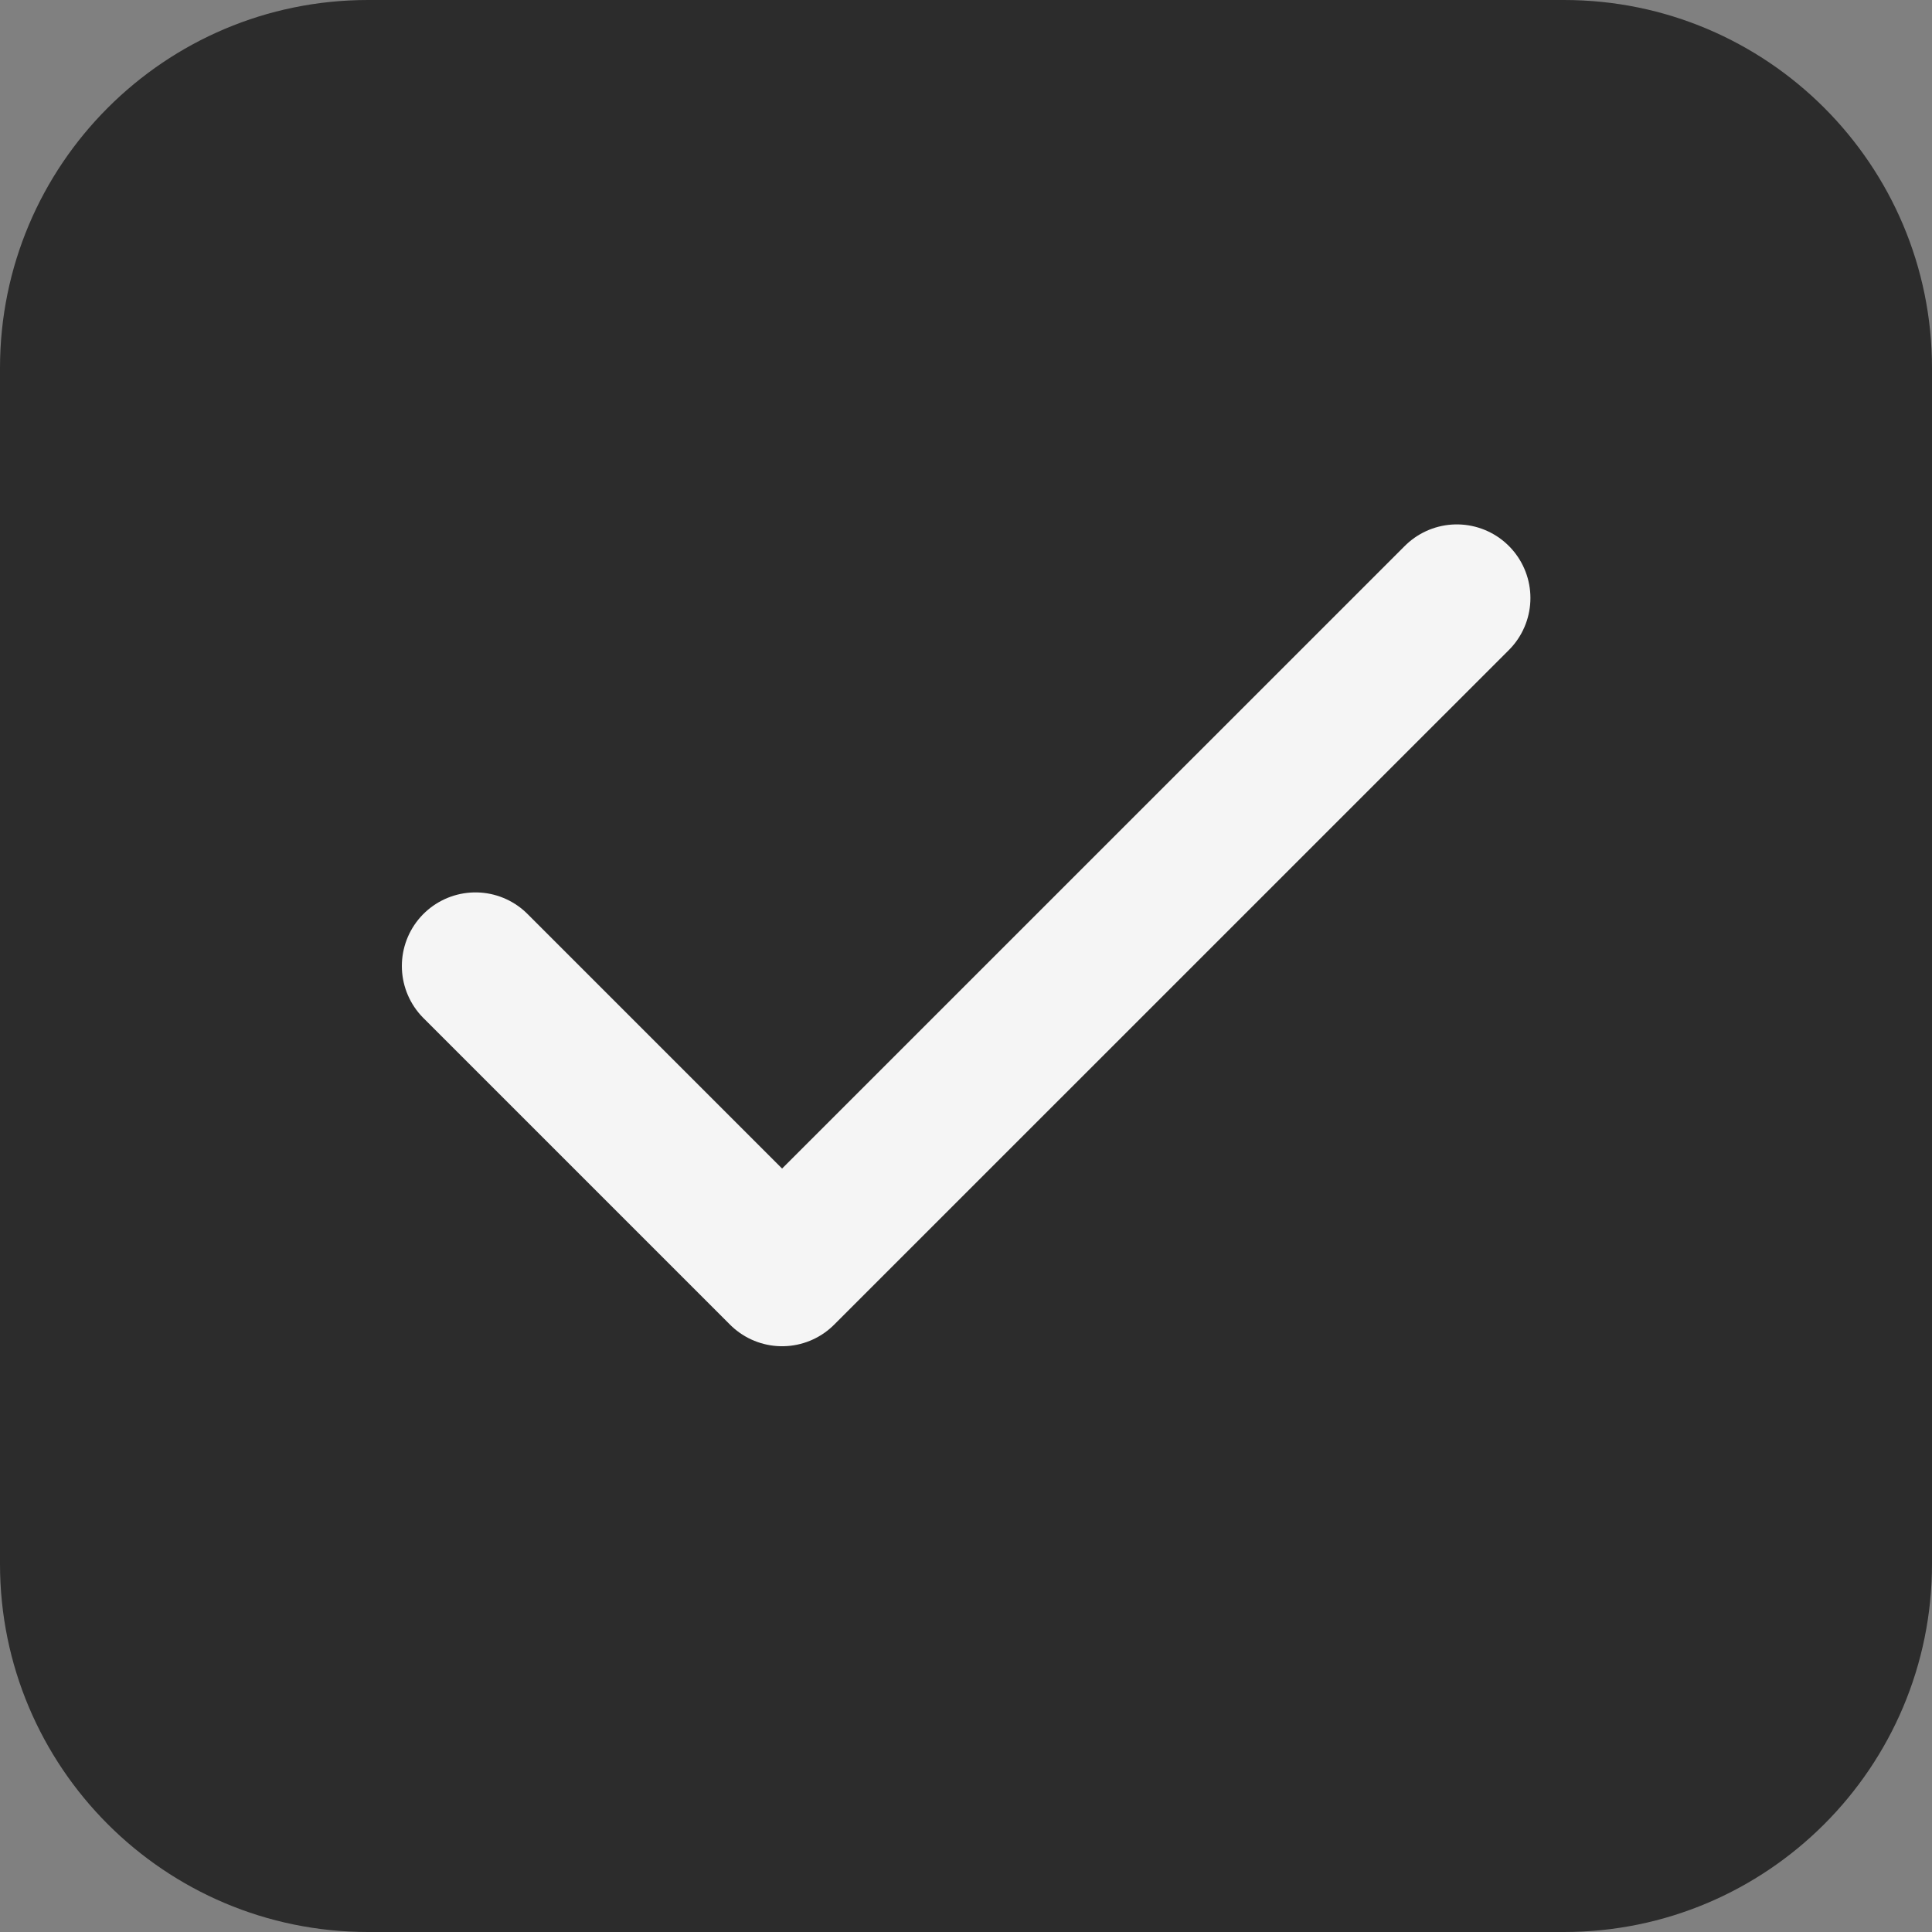
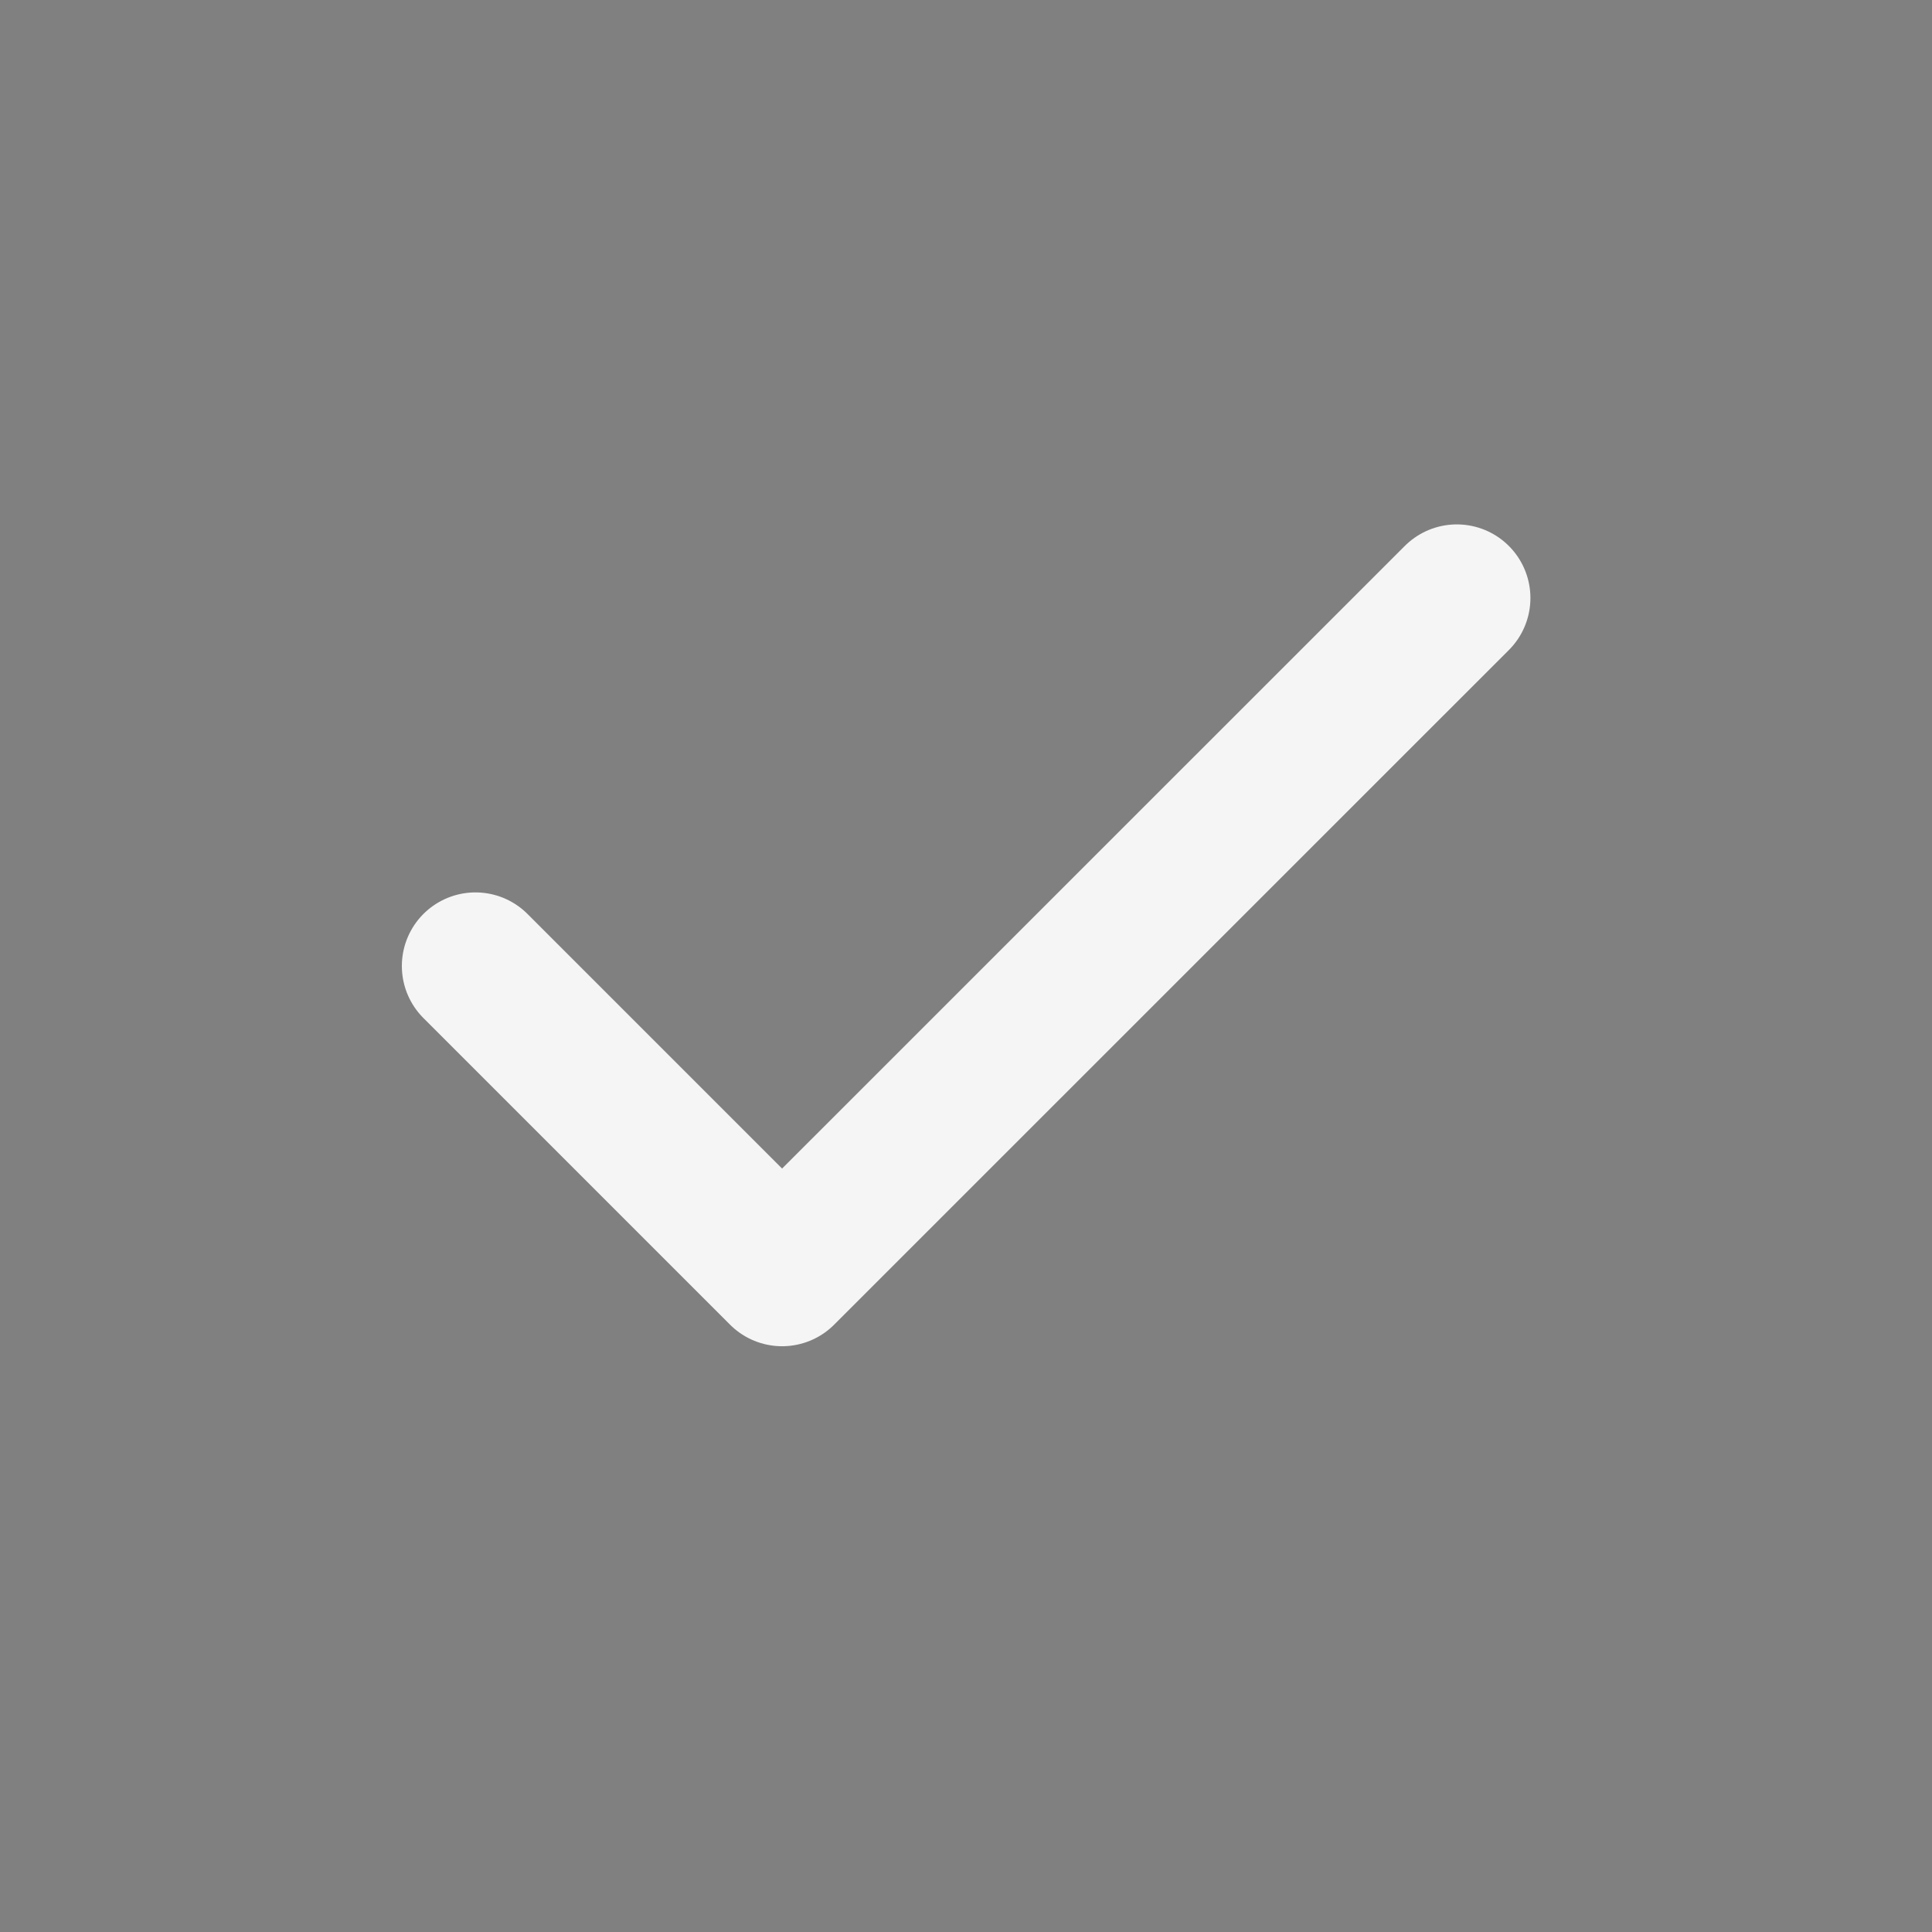
<svg xmlns="http://www.w3.org/2000/svg" width="21" height="21" viewBox="0 0 21 21" fill="none">
  <rect x="0" y="0" width="21" height="21" fill="#808080" stroke="none" />
-   <path d="M0 4C0 1.791 1.791 0 4 0H17C19.209 0 21 1.791 21 4V17C21 19.209 19.209 21 17 21H4C1.791 21 0 19.209 0 17V4Z" fill="#2C2C2C" />
  <path d="M15.835 6.5L8.501 13.833L5.168 10.5" stroke="#F5F5F5" stroke-width="1.6" stroke-linecap="round" stroke-linejoin="round" />
</svg>